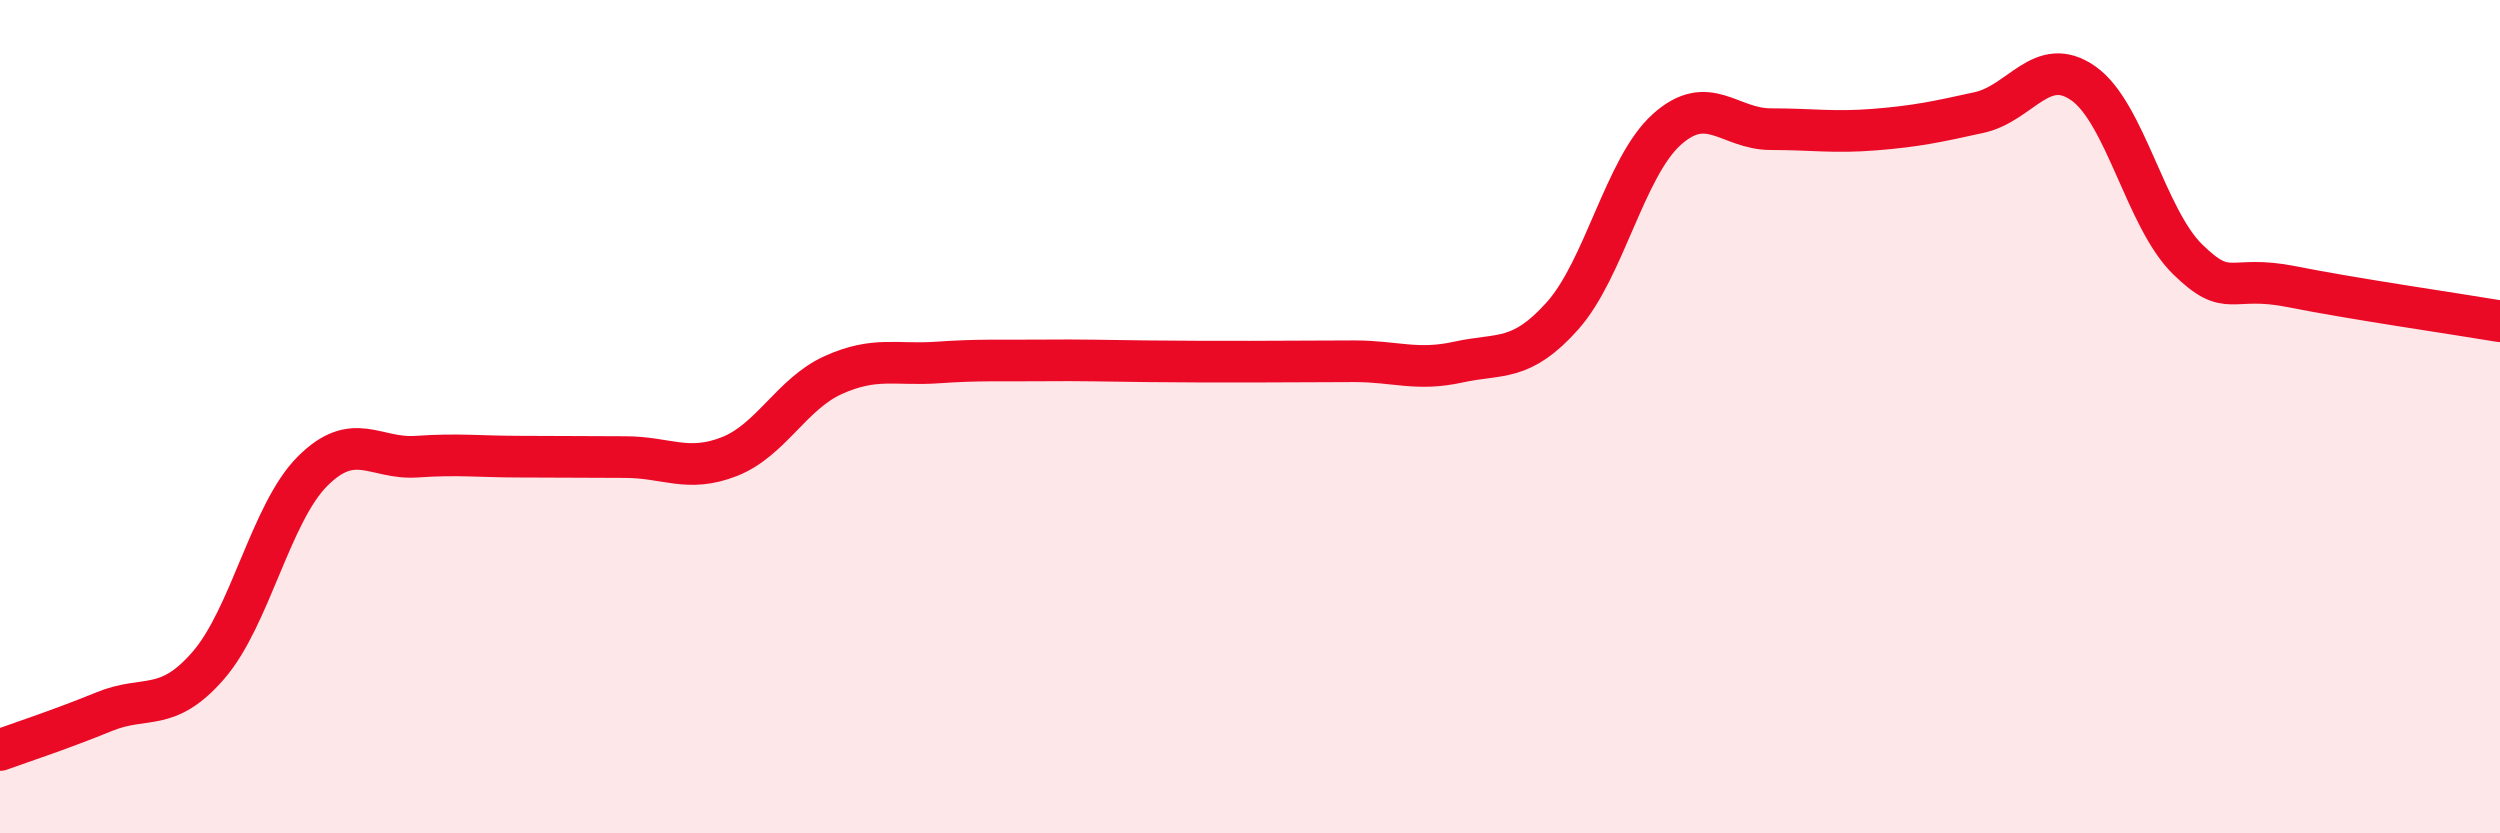
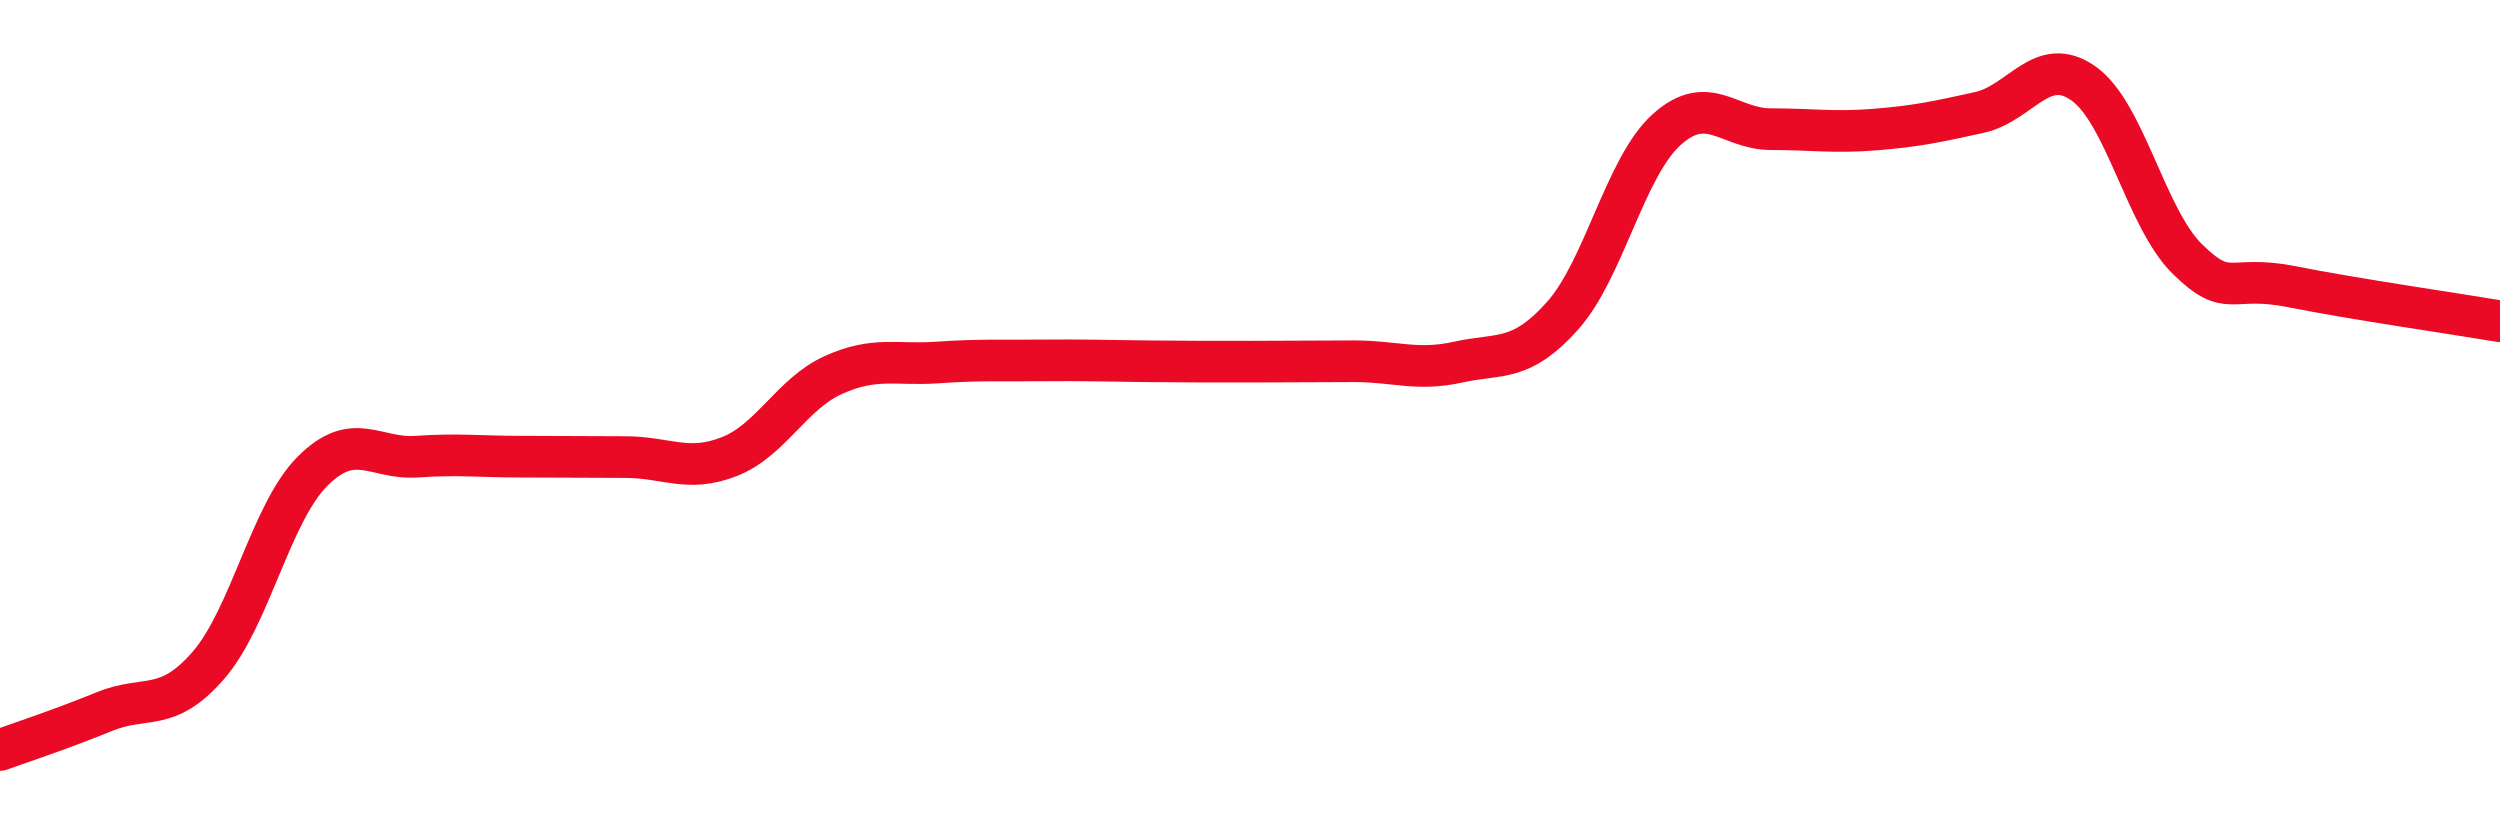
<svg xmlns="http://www.w3.org/2000/svg" width="60" height="20" viewBox="0 0 60 20">
-   <path d="M 0,18 C 0.5,17.82 1.5,17.49 2.5,17.08 C 3.5,16.67 4,17.12 5,15.97 C 6,14.82 6.5,12.31 7.5,11.31 C 8.5,10.31 9,11.03 10,10.96 C 11,10.89 11.5,10.96 12.5,10.96 C 13.5,10.96 14,10.97 15,10.97 C 16,10.97 16.5,11.35 17.5,10.96 C 18.5,10.57 19,9.45 20,9 C 21,8.55 21.5,8.77 22.5,8.7 C 23.5,8.63 24,8.66 25,8.65 C 26,8.64 26.5,8.66 27.5,8.67 C 28.5,8.68 29,8.68 30,8.68 C 31,8.68 31.5,8.67 32.5,8.67 C 33.5,8.67 34,8.91 35,8.69 C 36,8.47 36.5,8.7 37.5,7.58 C 38.5,6.46 39,4.01 40,3.11 C 41,2.21 41.5,3.1 42.5,3.1 C 43.5,3.1 44,3.19 45,3.11 C 46,3.03 46.5,2.92 47.5,2.7 C 48.5,2.48 49,1.3 50,2 C 51,2.7 51.5,5.24 52.5,6.22 C 53.5,7.2 53.5,6.58 55,6.88 C 56.5,7.18 59,7.54 60,7.71L60 20L0 20Z" fill="#EB0A25" opacity="0.1" stroke-linecap="round" stroke-linejoin="round" />
  <path d="M 0,18 C 0.5,17.82 1.5,17.49 2.5,17.08 C 3.5,16.67 4,17.12 5,15.97 C 6,14.82 6.5,12.31 7.5,11.31 C 8.5,10.31 9,11.03 10,10.96 C 11,10.89 11.5,10.96 12.5,10.96 C 13.5,10.96 14,10.97 15,10.97 C 16,10.97 16.5,11.35 17.5,10.96 C 18.5,10.57 19,9.45 20,9 C 21,8.55 21.5,8.77 22.5,8.7 C 23.5,8.63 24,8.66 25,8.65 C 26,8.64 26.5,8.66 27.5,8.67 C 28.5,8.68 29,8.68 30,8.68 C 31,8.68 31.5,8.67 32.5,8.67 C 33.5,8.67 34,8.91 35,8.69 C 36,8.47 36.5,8.7 37.5,7.58 C 38.5,6.46 39,4.01 40,3.11 C 41,2.21 41.5,3.1 42.5,3.1 C 43.5,3.1 44,3.19 45,3.11 C 46,3.03 46.5,2.92 47.5,2.7 C 48.5,2.48 49,1.3 50,2 C 51,2.7 51.5,5.24 52.5,6.22 C 53.5,7.2 53.5,6.58 55,6.88 C 56.5,7.18 59,7.54 60,7.71" stroke="#EB0A25" stroke-width="1" fill="none" stroke-linecap="round" stroke-linejoin="round" />
</svg>